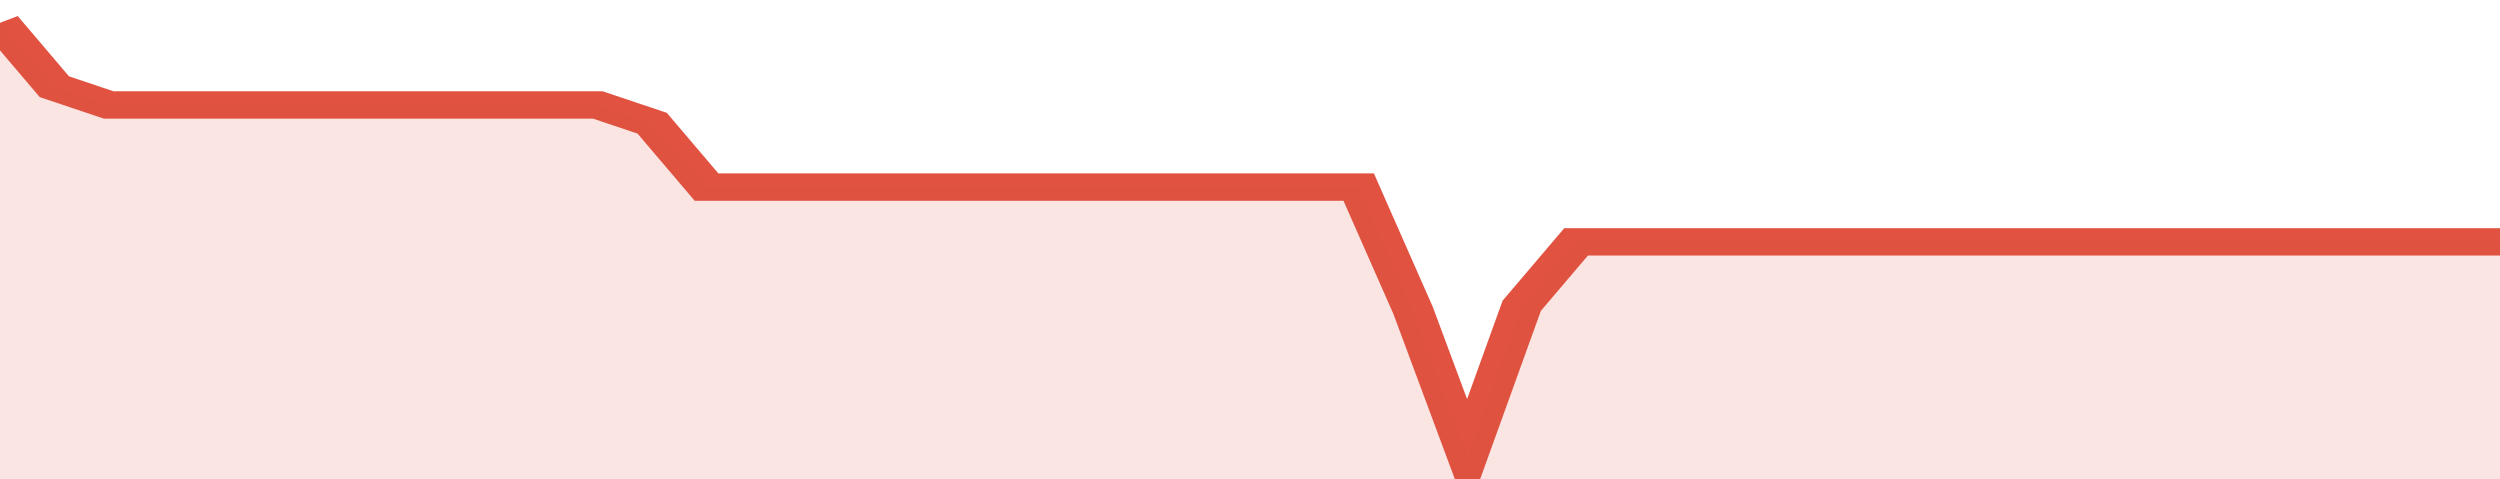
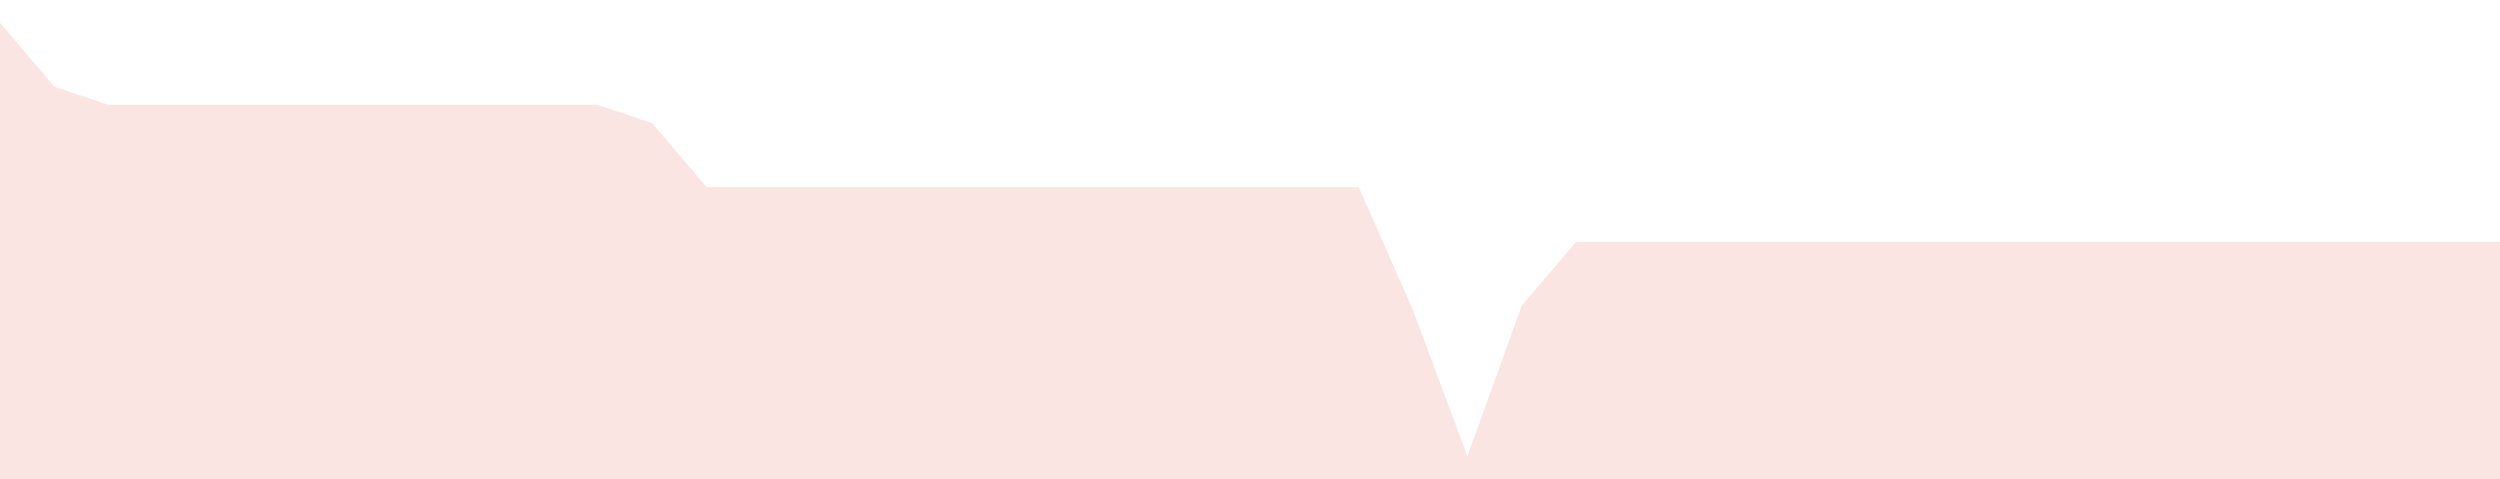
<svg xmlns="http://www.w3.org/2000/svg" viewBox="0 0 368 105" width="120" height="23" preserveAspectRatio="none">
-   <polyline fill="none" stroke="#E15241" stroke-width="6" points="0, 5 8, 19 16, 23 24, 23 32, 23 40, 23 48, 23 56, 23 64, 23 72, 23 80, 23 88, 23 96, 27 104, 41 112, 41 120, 41 128, 41 136, 41 144, 41 152, 41 160, 41 168, 41 176, 41 184, 41 192, 41 200, 41 208, 68 216, 100 224, 67 232, 53 240, 53 248, 53 256, 53 264, 53 272, 53 280, 53 288, 53 296, 53 304, 53 312, 53 320, 53 328, 53 336, 53 344, 53 352, 53 360, 53 368, 53 368, 53 "> </polyline>
  <polygon fill="#E15241" opacity="0.15" points="0, 105 0, 5 8, 19 16, 23 24, 23 32, 23 40, 23 48, 23 56, 23 64, 23 72, 23 80, 23 88, 23 96, 27 104, 41 112, 41 120, 41 128, 41 136, 41 144, 41 152, 41 160, 41 168, 41 176, 41 184, 41 192, 41 200, 41 208, 68 216, 100 224, 67 232, 53 240, 53 248, 53 256, 53 264, 53 272, 53 280, 53 288, 53 296, 53 304, 53 312, 53 320, 53 328, 53 336, 53 344, 53 352, 53 360, 53 368, 53 368, 105 " />
</svg>